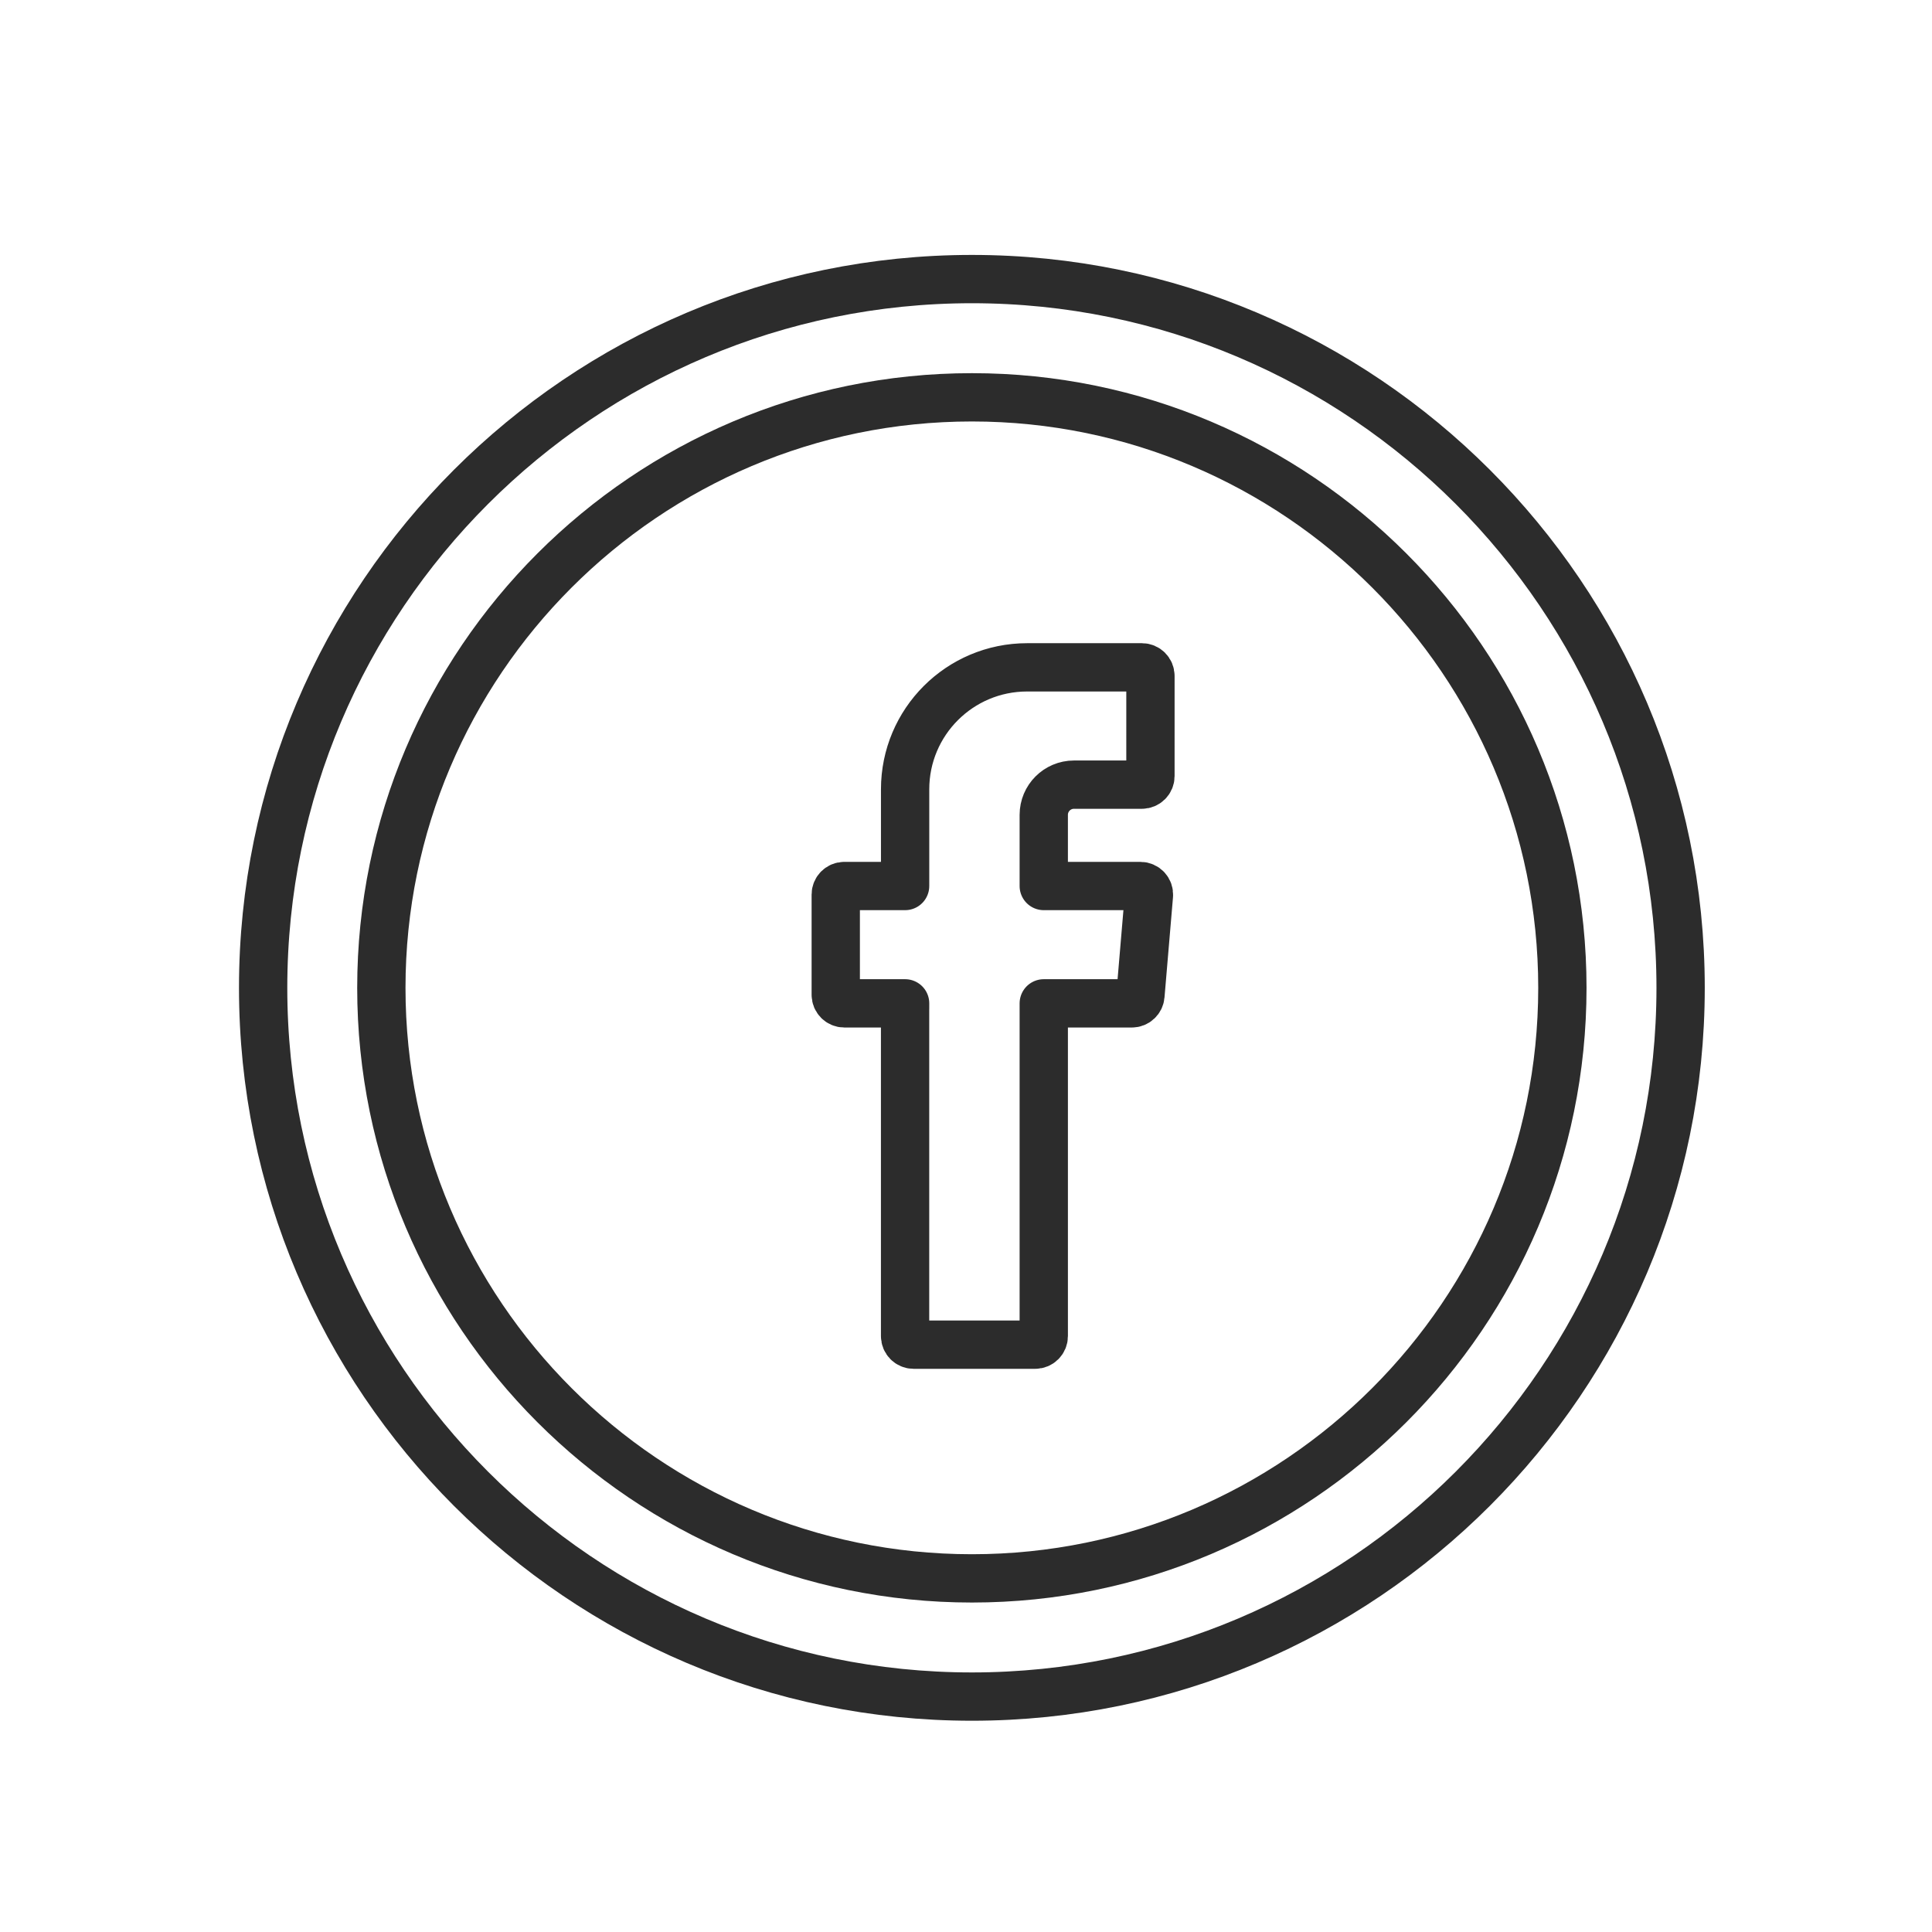
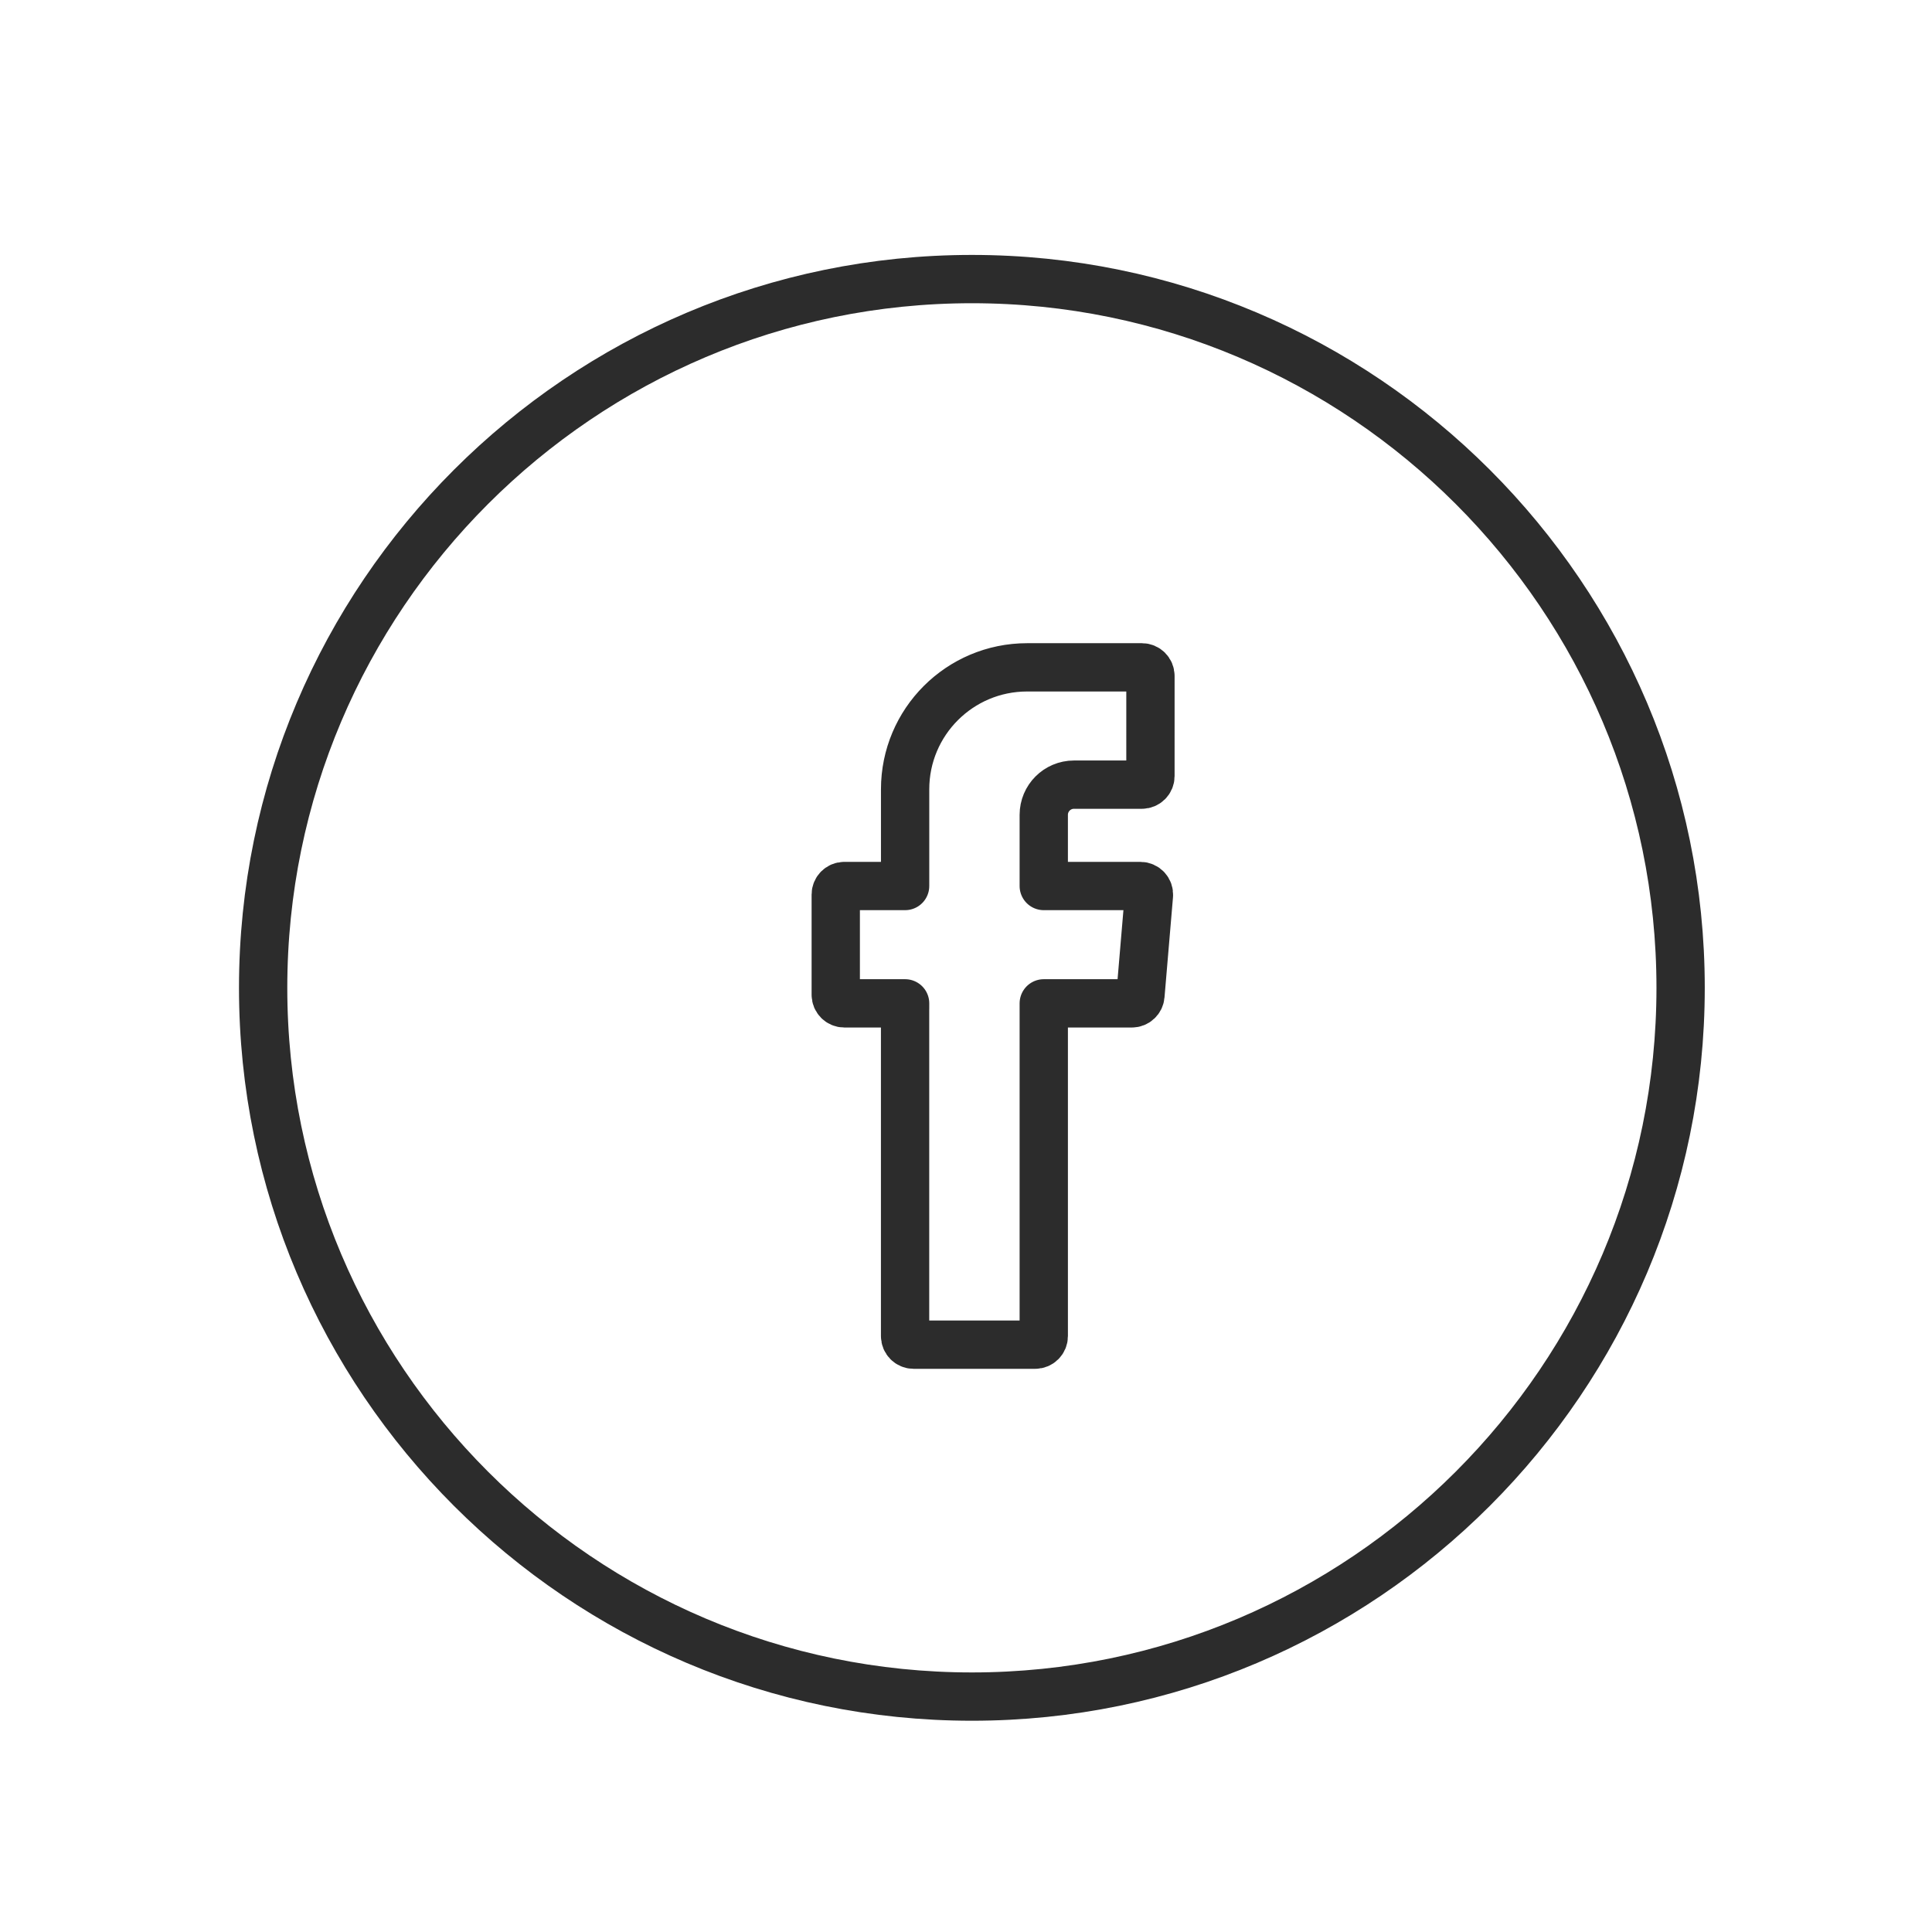
<svg xmlns="http://www.w3.org/2000/svg" version="1.1" id="Layer_1" x="0px" y="0px" width="60px" height="60px" viewBox="0 0 60 60" enable-background="new 0 0 60 60" xml:space="preserve">
  <g>
    <g>
      <path fill-rule="evenodd" clip-rule="evenodd" fill="none" stroke="#2C2C2C" stroke-width="1.5" stroke-linecap="round" stroke-linejoin="round" stroke-miterlimit="10" d="    M28.108,31.324v10.17c0,0.146,0.118,0.266,0.265,0.266h3.776c0.146,0,0.266-0.119,0.266-0.266V31.16h2.738    c0.137,0,0.252-0.105,0.264-0.244l0.264-3.113c0.013-0.155-0.109-0.287-0.265-0.287h-3.001v-2.21c0-0.518,0.42-0.938,0.938-0.938    h2.109c0.146,0,0.266-0.118,0.266-0.265V20.99c0-0.146-0.119-0.265-0.266-0.265h-3.564c-2.093,0-3.789,1.696-3.789,3.788v3.003    h-1.889c-0.146,0-0.265,0.118-0.265,0.265v3.114c0,0.146,0.119,0.265,0.265,0.265h1.889V31.324z" />
    </g>
    <g>
-       <path fill="none" stroke="#2C2C2C" stroke-width="1.5" stroke-linecap="round" stroke-linejoin="round" stroke-miterlimit="10" d="    M30.184,49.018c-10.113,0-18.341-8.229-18.341-18.338c0-10.113,8.228-18.341,18.341-18.341c10.111,0,18.337,8.228,18.337,18.341    C48.521,40.789,40.295,49.018,30.184,49.018z" />
-     </g>
+       </g>
    <g>
      <path fill="none" stroke="#2C2C2C" stroke-width="1.5" stroke-linecap="round" stroke-linejoin="round" stroke-miterlimit="10" d="    M30.184,52.689c-12.138,0-22.012-9.875-22.012-22.01c0-12.138,9.875-22.012,22.012-22.012c12.135,0,22.009,9.874,22.009,22.012    C52.193,42.814,42.319,52.689,30.184,52.689z" />
    </g>
  </g>
</svg>